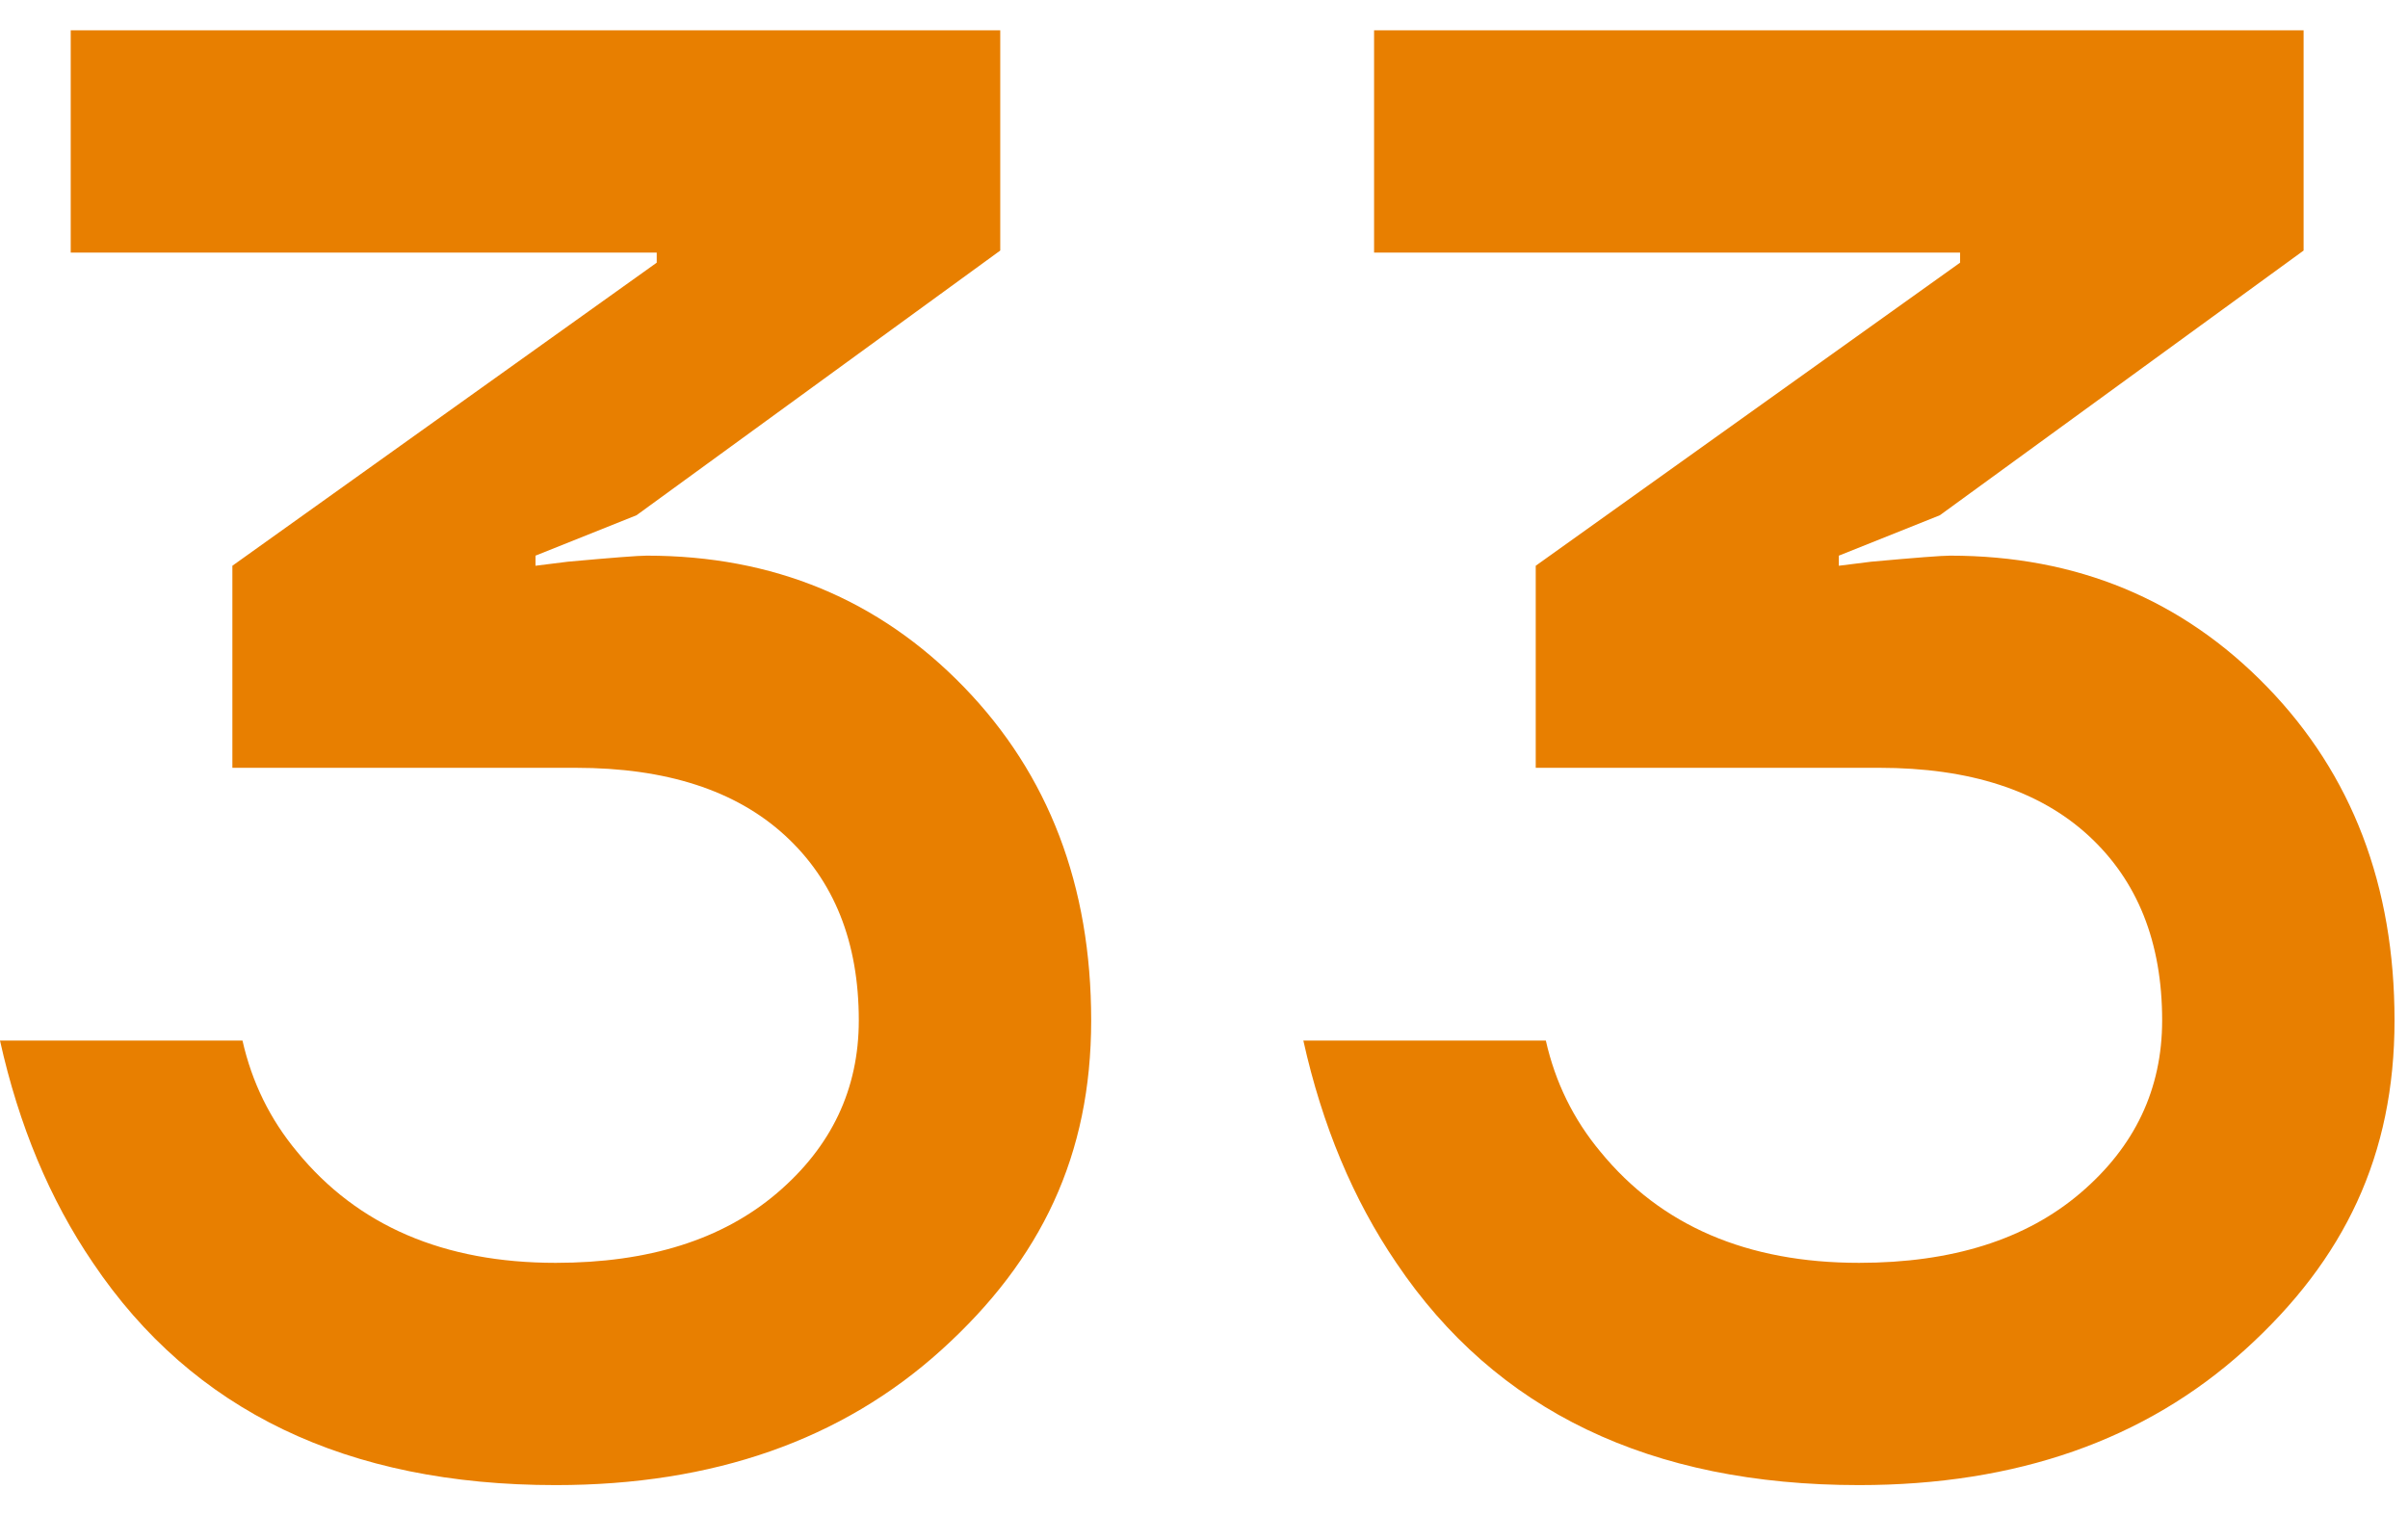
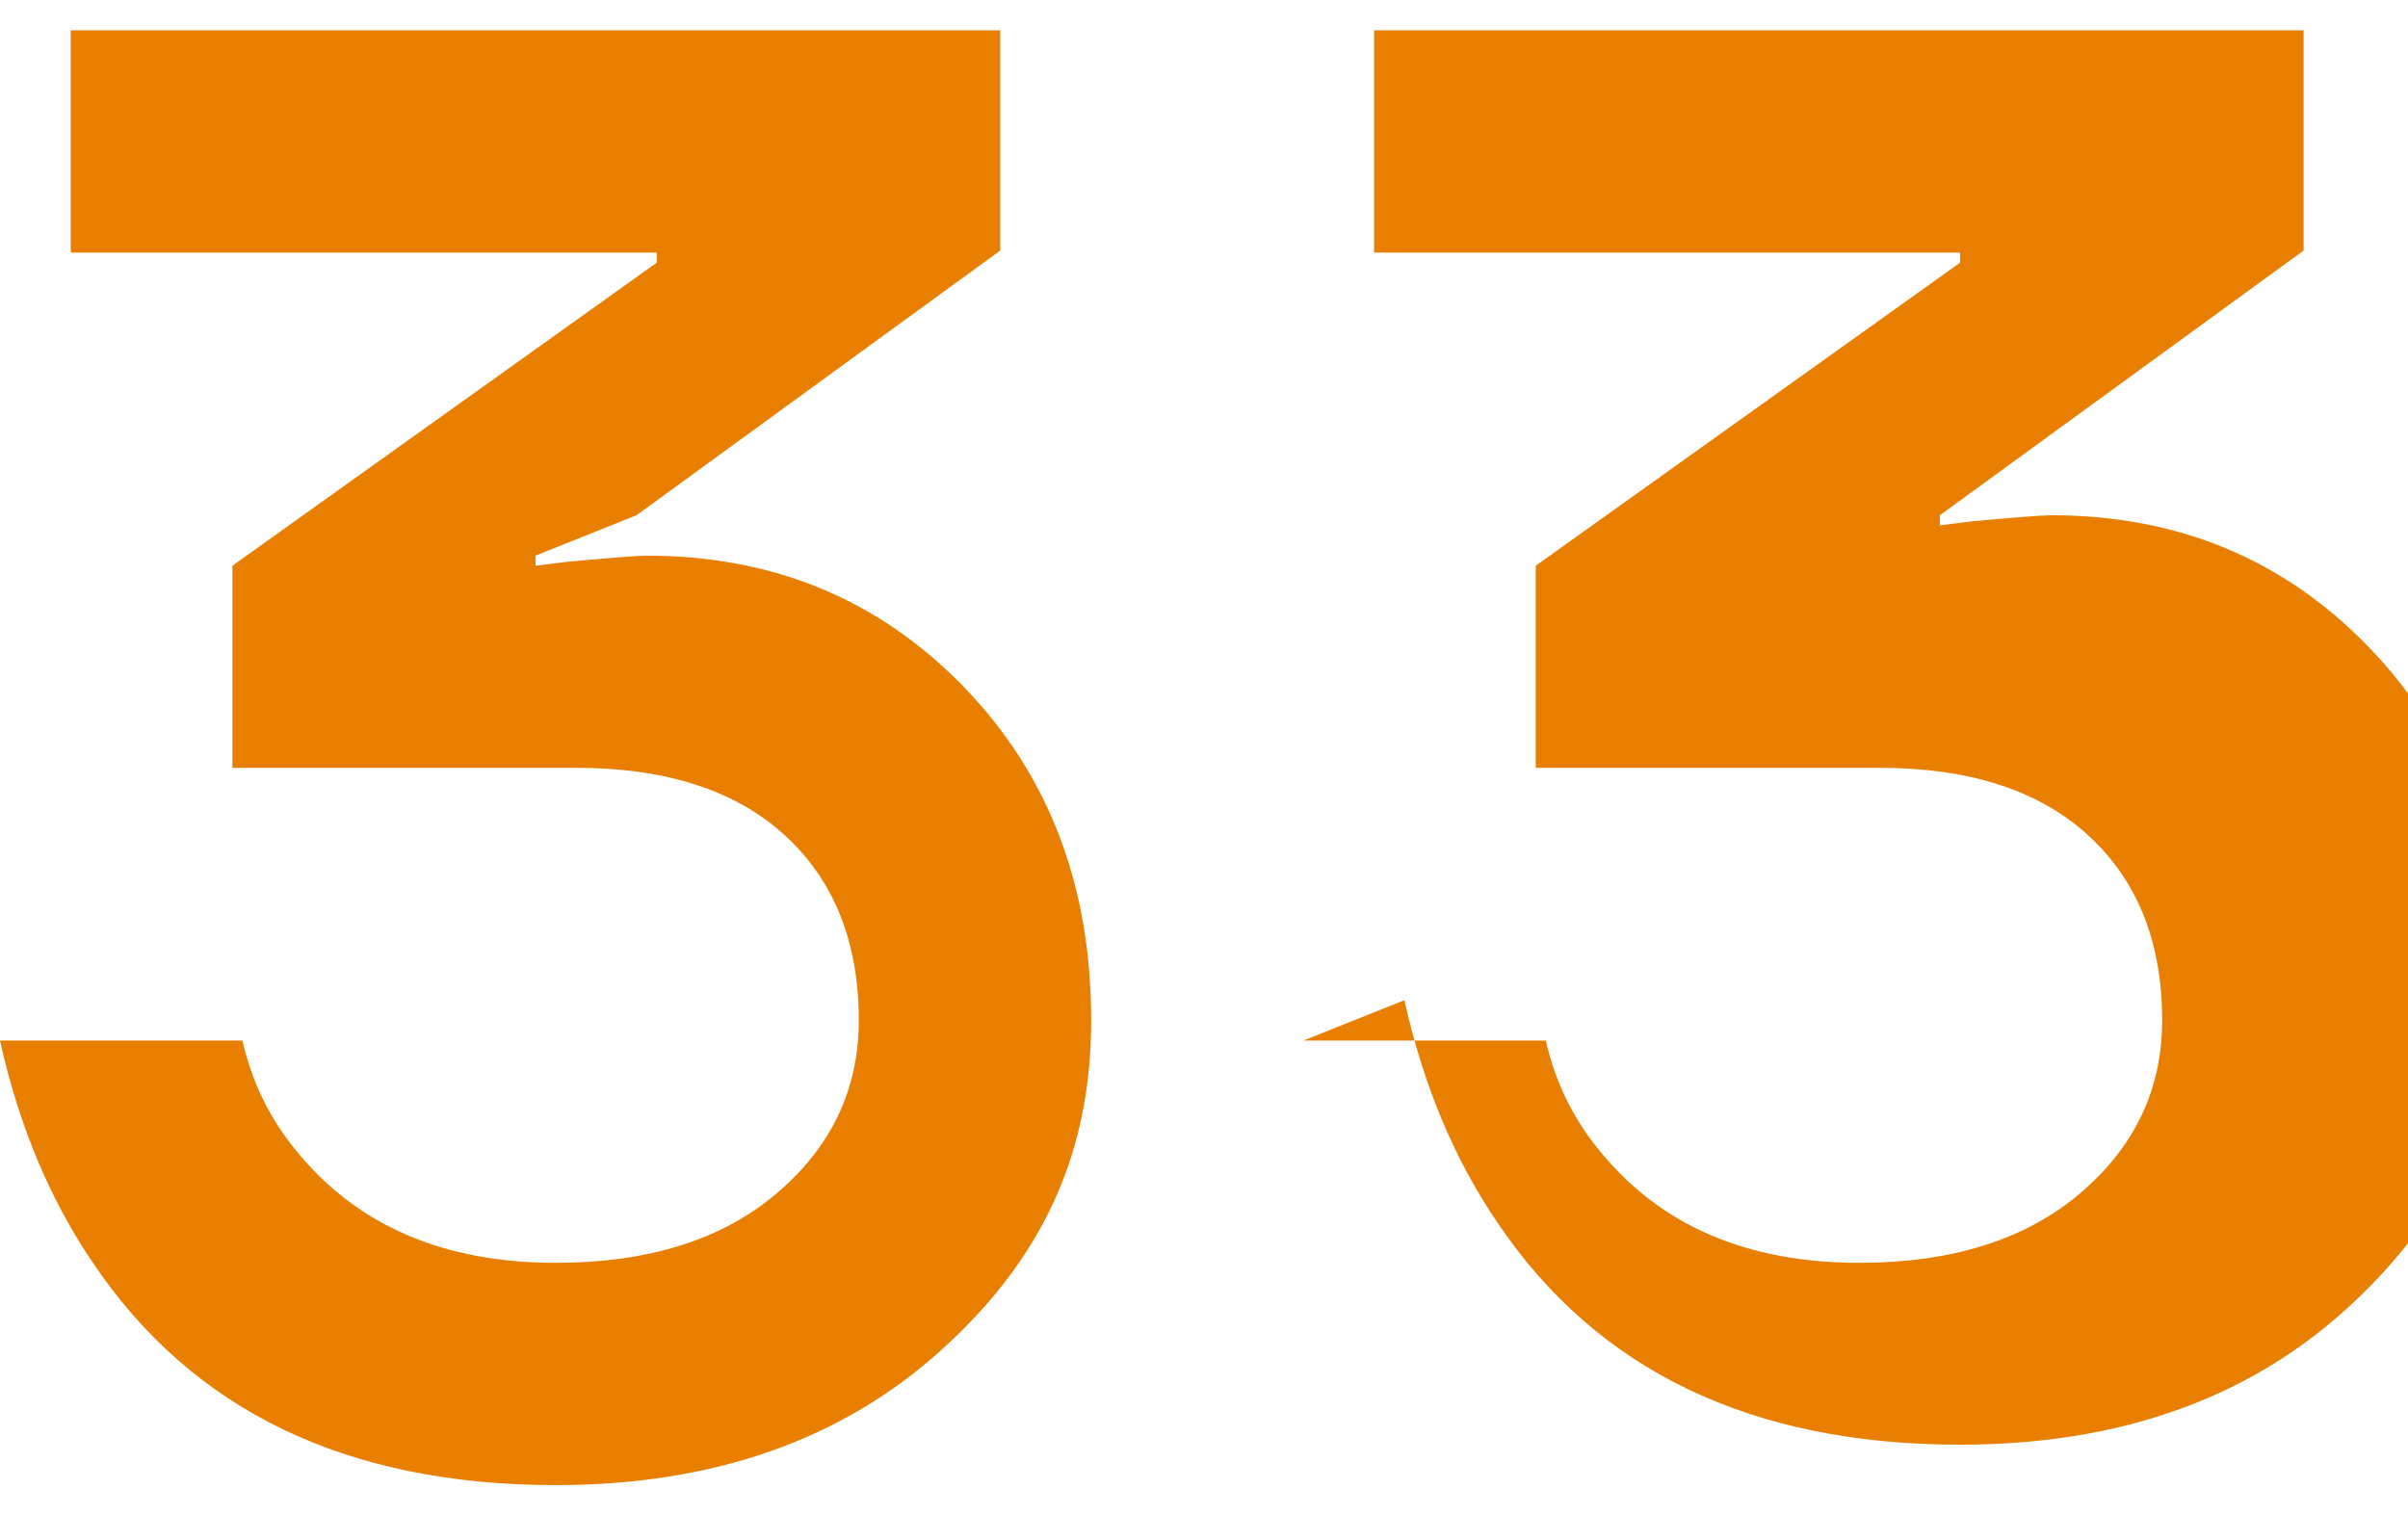
<svg xmlns="http://www.w3.org/2000/svg" viewBox="0 0 143 90" width="143" height="90">
-   <path fill="#e87f00" d="M0 61.8h14.4c.56 2.48 1.64 4.68 3.24 6.6C21.24 72.8 26.36 75 33 75c5.52 0 9.9-1.38 13.14-4.14S51 64.68 51 60.6c0-4.64-1.46-8.3-4.38-10.98-2.92-2.68-7.06-4.02-12.42-4.02H13.8v-12l25.2-18V15H4.2V1.8h55.2v13.08L37.8 30.6l-6 2.4v.6l1.92-.24c2.64-.24 4.2-.36 4.68-.36 7.52 0 13.8 2.6 18.84 7.8 5.04 5.2 7.56 11.8 7.56 19.8s-2.96 14.2-8.88 19.56C50 85.52 42.36 88.2 33 88.2c-12.4 0-21.56-4.4-27.48-13.2-2.56-3.76-4.4-8.16-5.52-13.2ZM77.4 61.8h14.4c.56 2.48 1.64 4.68 3.24 6.6 3.6 4.4 8.72 6.6 15.36 6.6 5.52 0 9.9-1.38 13.14-4.14s4.86-6.18 4.86-10.26c0-4.64-1.46-8.3-4.38-10.98-2.92-2.68-7.06-4.02-12.42-4.02H91.2v-12l25.2-18V15H81.6V1.8h55.2v13.08L115.2 30.6l-6 2.4v.6l1.92-.24c2.64-.24 4.2-.36 4.68-.36 7.52 0 13.8 2.6 18.84 7.8 5.04 5.2 7.56 11.8 7.56 19.8s-2.96 14.2-8.88 19.56c-5.92 5.36-13.56 8.04-22.92 8.04-12.4 0-21.56-4.4-27.48-13.2-2.56-3.76-4.4-8.16-5.52-13.2Z" />
+   <path fill="#e87f00" d="M0 61.8h14.4c.56 2.48 1.64 4.68 3.24 6.6C21.24 72.8 26.36 75 33 75c5.52 0 9.9-1.38 13.14-4.14S51 64.68 51 60.6c0-4.64-1.46-8.3-4.38-10.98-2.92-2.68-7.06-4.02-12.42-4.02H13.8v-12l25.2-18V15H4.2V1.8h55.2v13.08L37.8 30.6l-6 2.4v.6l1.92-.24c2.64-.24 4.2-.36 4.68-.36 7.52 0 13.8 2.6 18.84 7.8 5.04 5.2 7.56 11.8 7.56 19.8s-2.96 14.2-8.88 19.56C50 85.52 42.36 88.2 33 88.2c-12.4 0-21.56-4.4-27.48-13.2-2.56-3.76-4.4-8.16-5.52-13.2ZM77.4 61.8h14.4c.56 2.48 1.64 4.68 3.24 6.6 3.6 4.4 8.72 6.6 15.36 6.6 5.52 0 9.9-1.38 13.14-4.14s4.86-6.18 4.86-10.26c0-4.64-1.46-8.3-4.38-10.98-2.92-2.68-7.06-4.02-12.42-4.02H91.2v-12l25.2-18V15H81.6V1.8h55.2v13.08L115.2 30.6v.6l1.92-.24c2.64-.24 4.2-.36 4.68-.36 7.52 0 13.8 2.6 18.84 7.8 5.04 5.2 7.56 11.8 7.56 19.8s-2.96 14.2-8.88 19.56c-5.92 5.36-13.56 8.04-22.92 8.04-12.4 0-21.56-4.4-27.48-13.2-2.56-3.76-4.4-8.16-5.52-13.2Z" />
</svg>